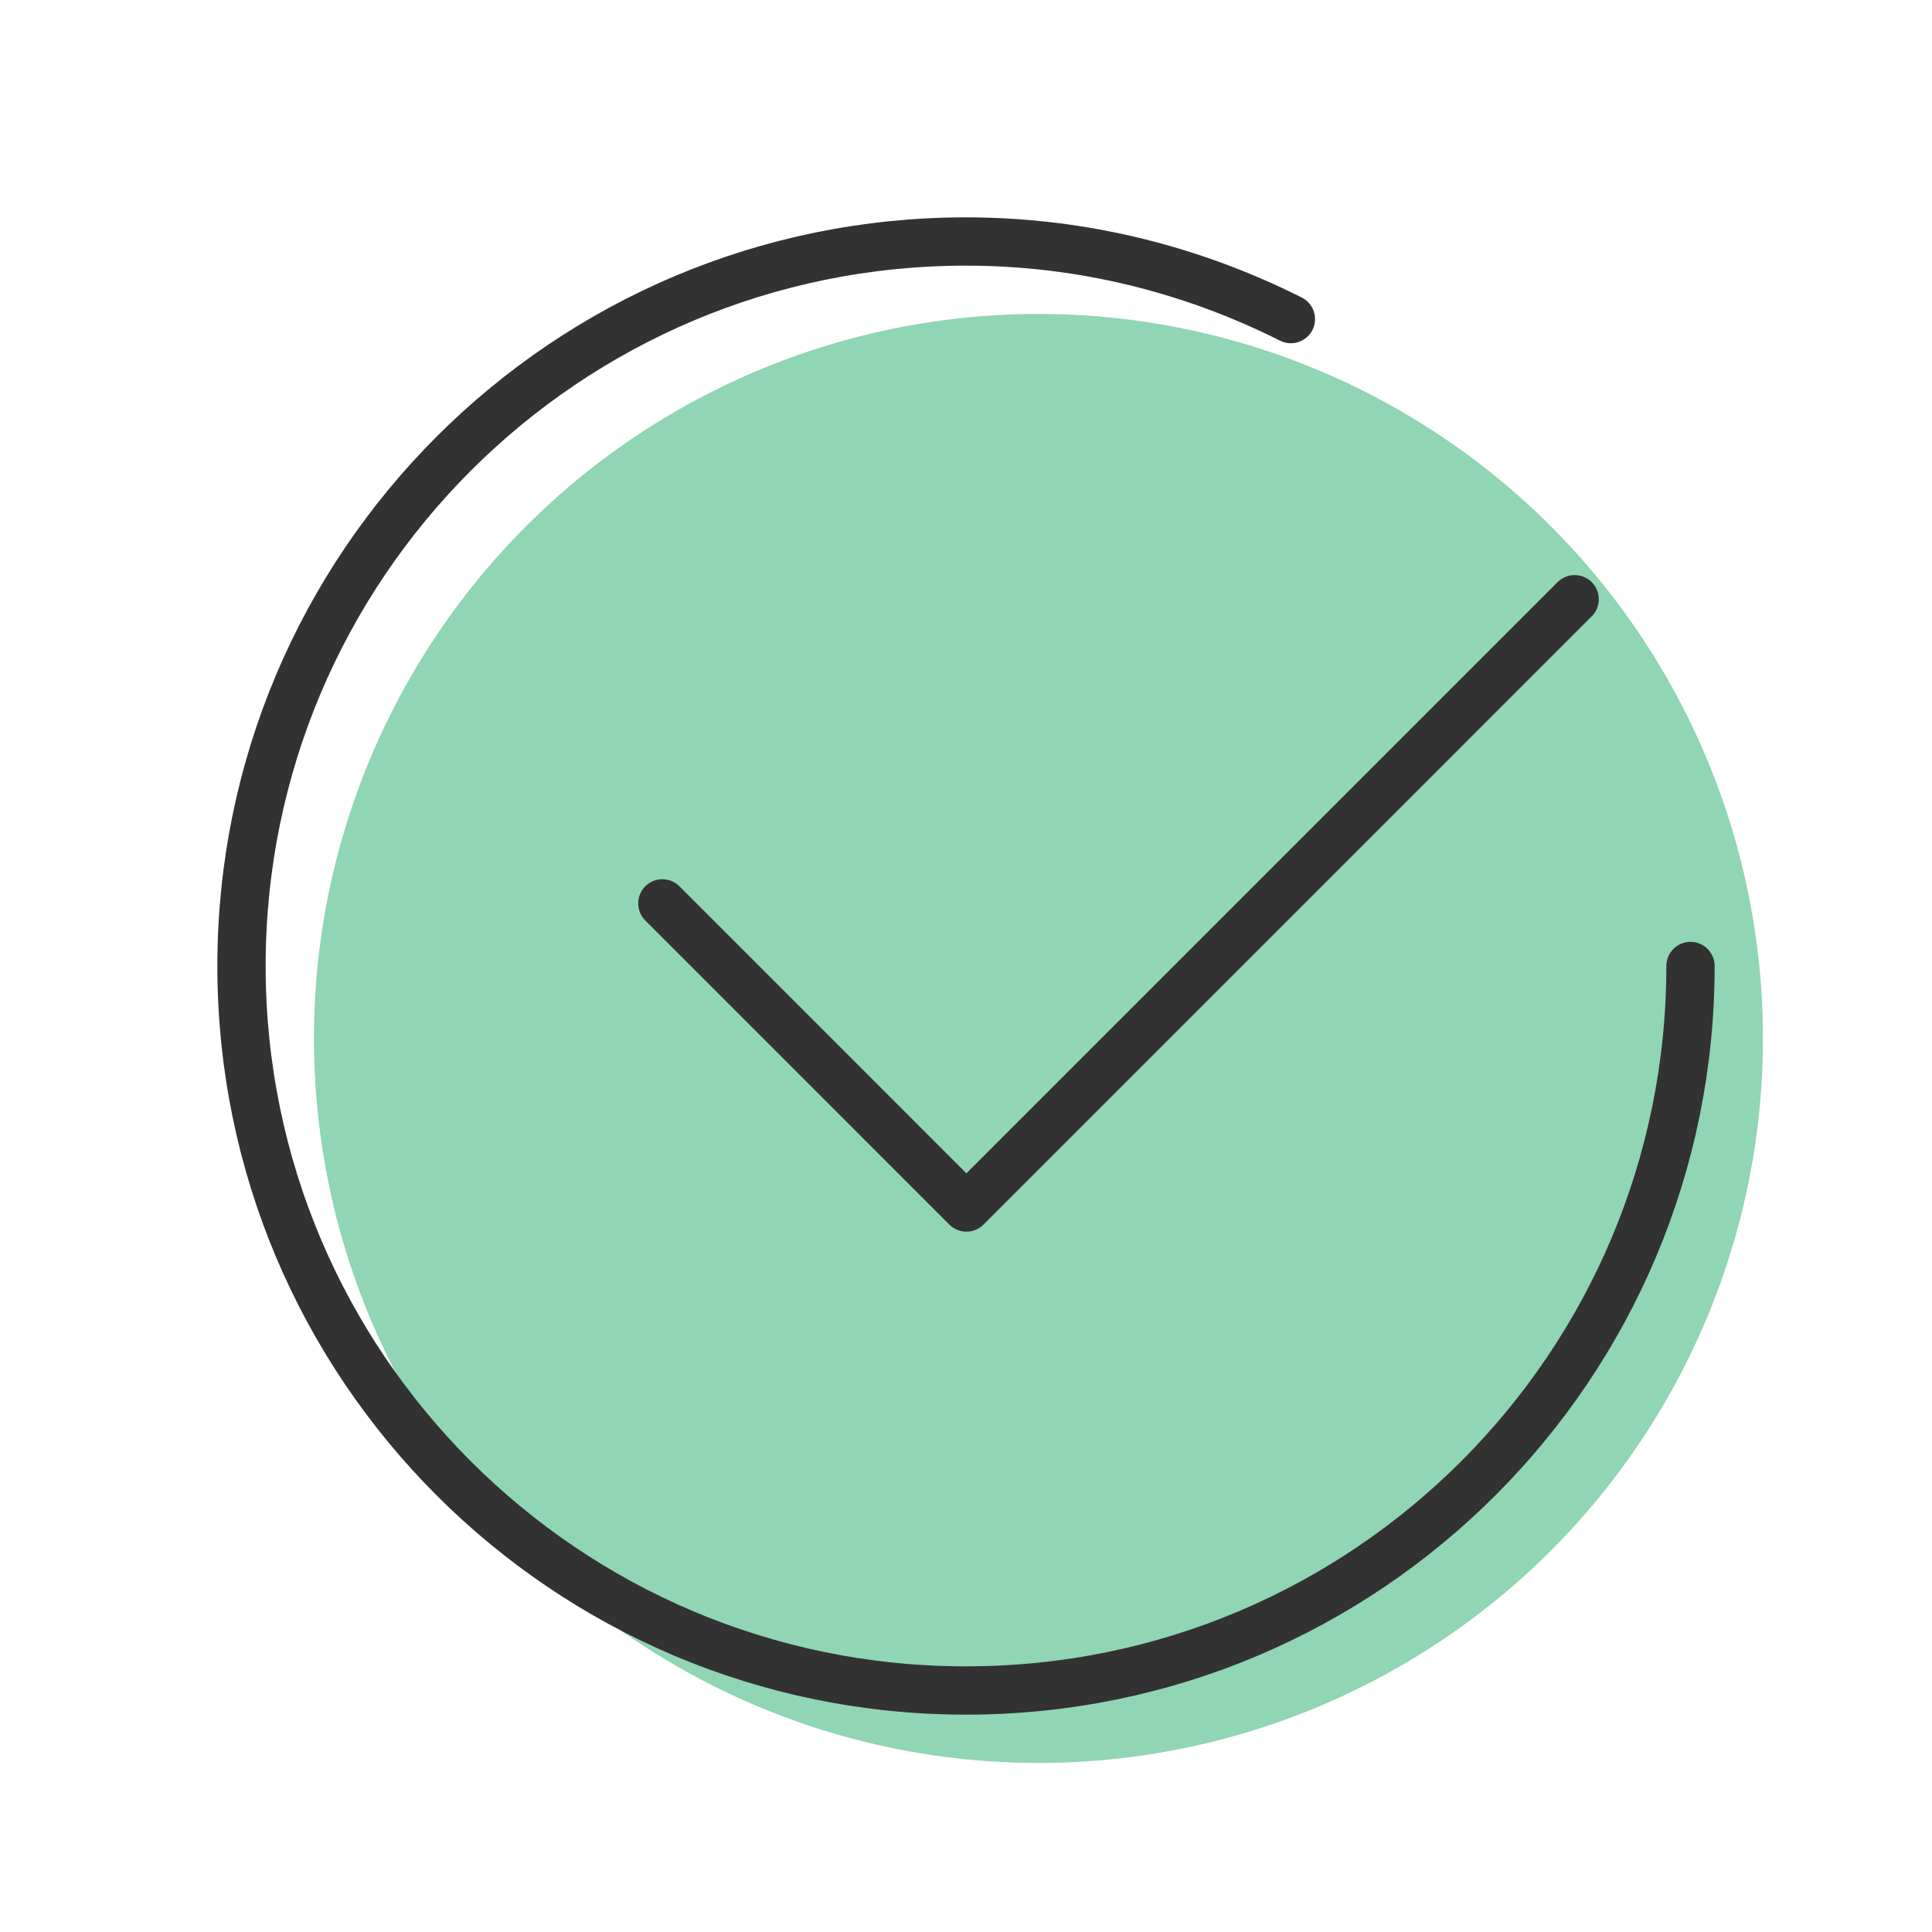
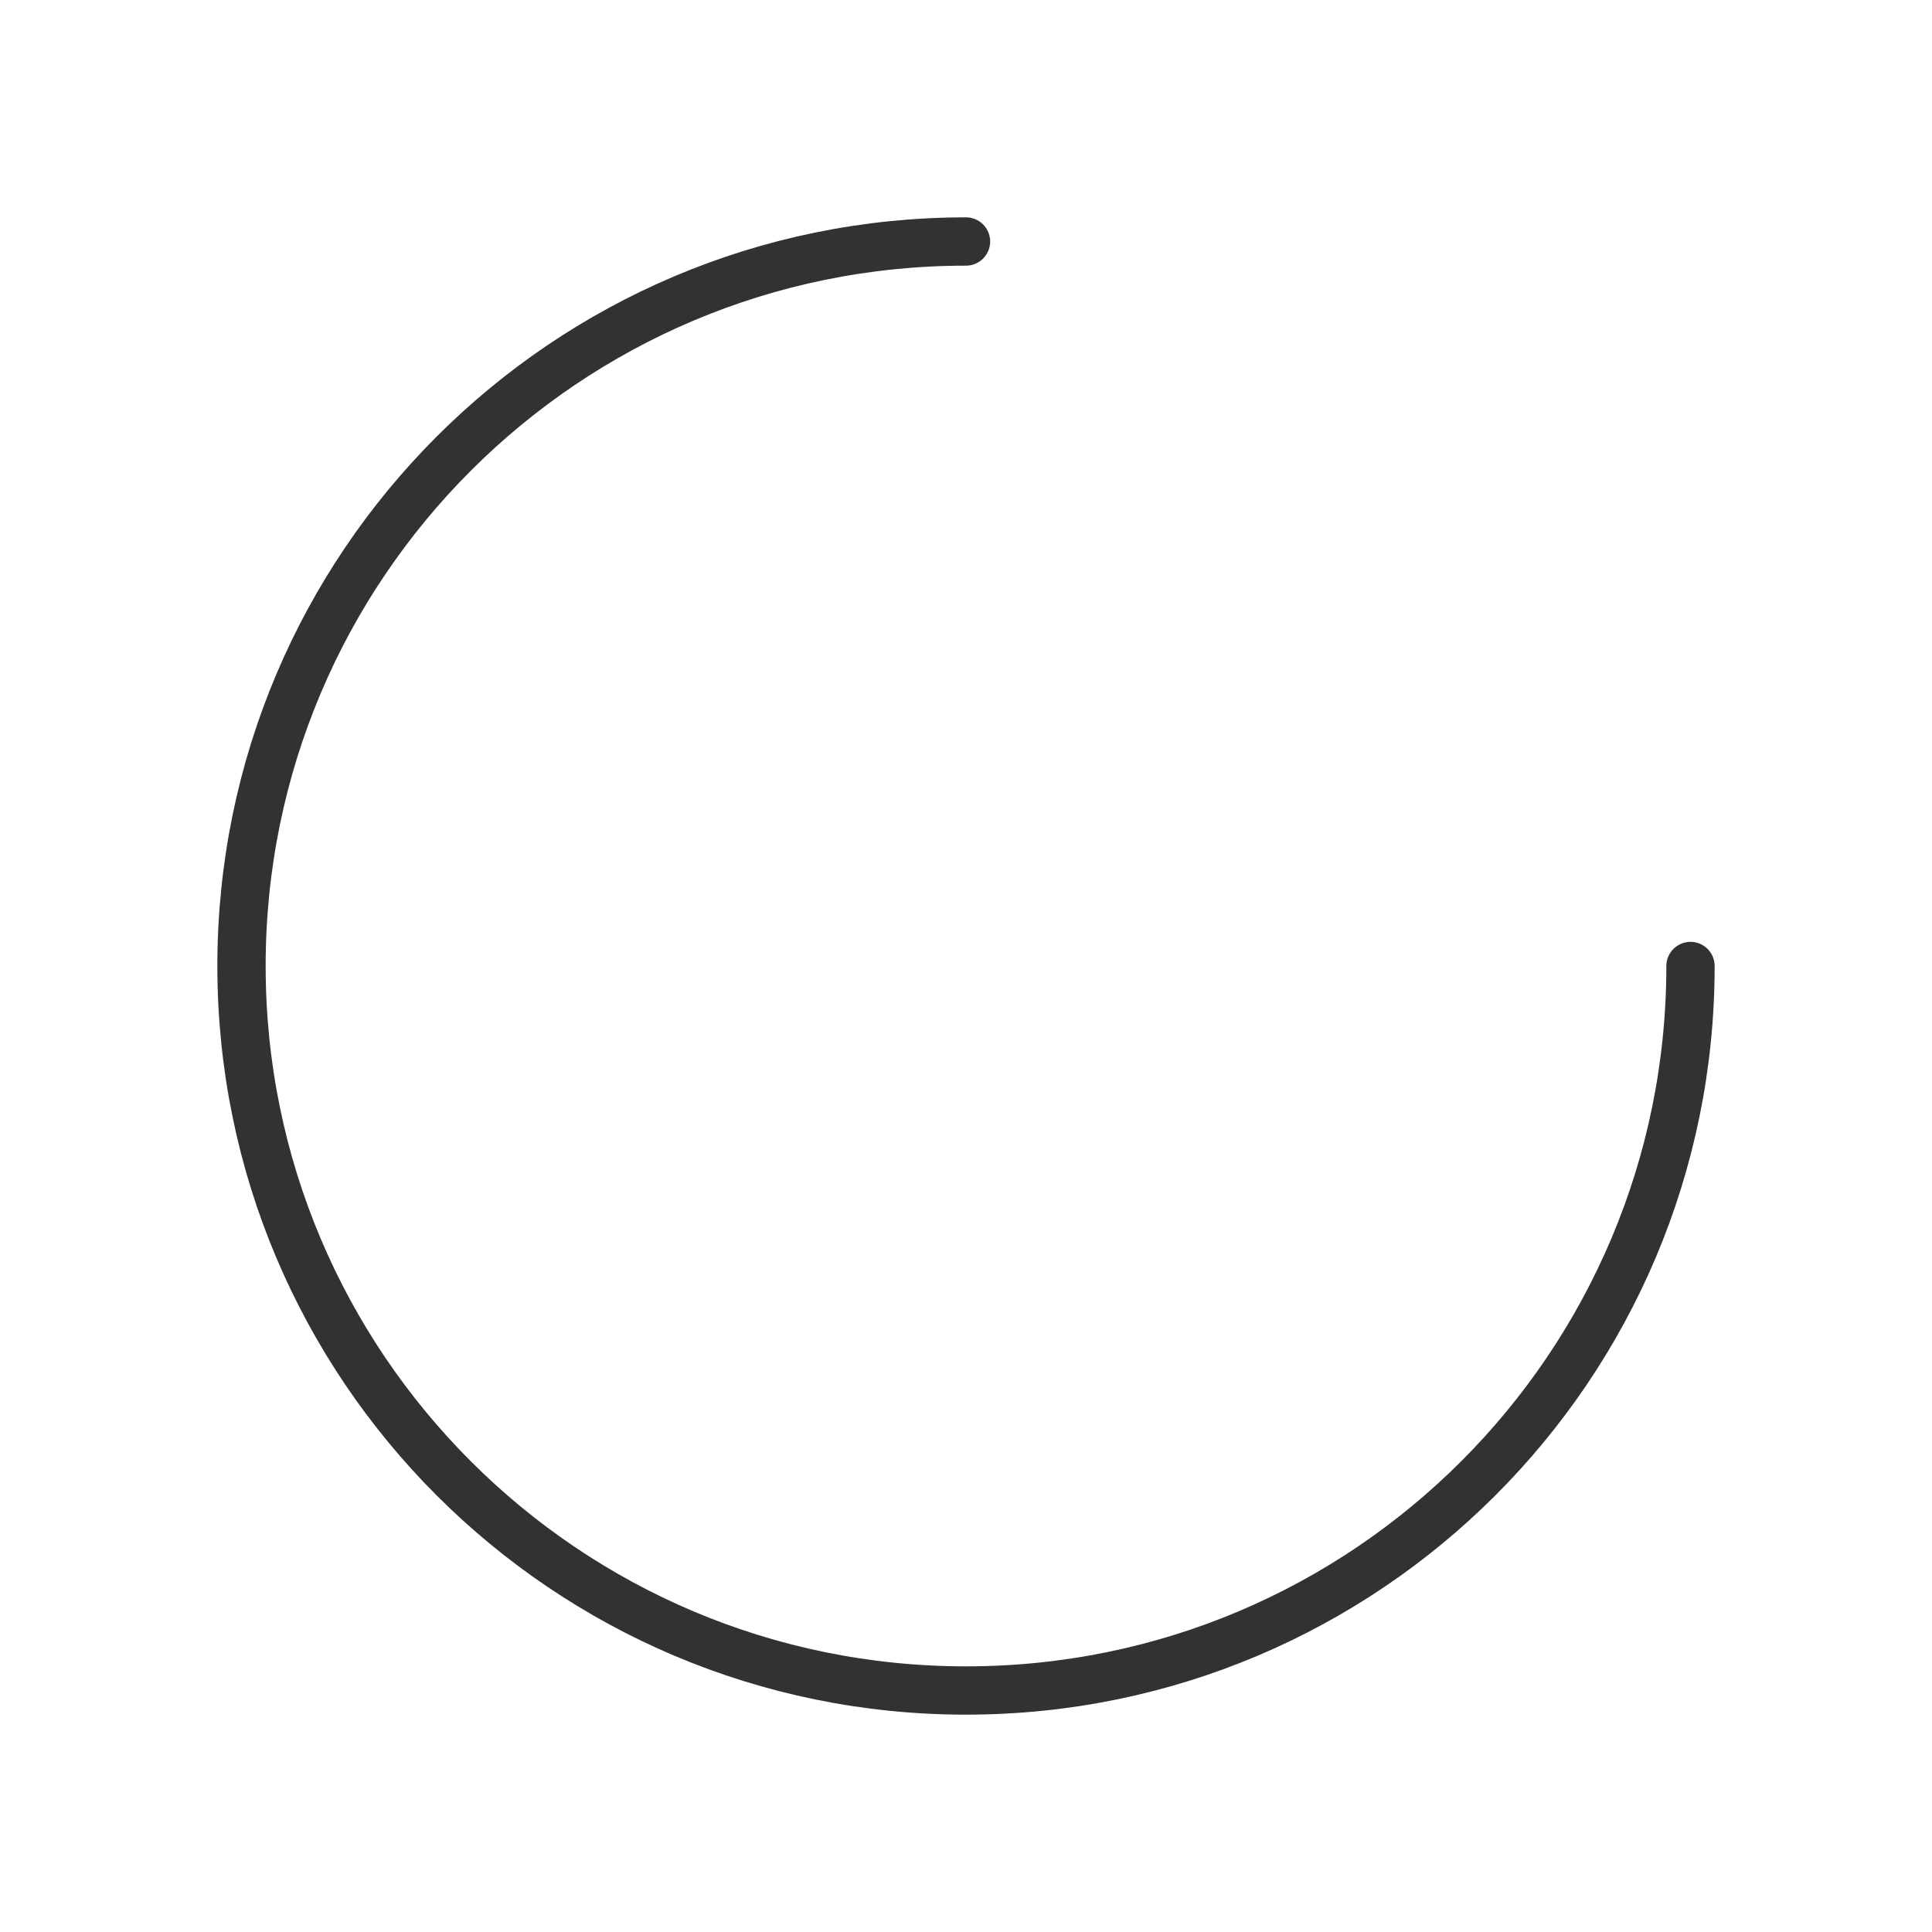
<svg xmlns="http://www.w3.org/2000/svg" width="24" height="24" viewBox="0 0 80 80" fill="none">
-   <circle opacity="0.7" cx="43" cy="43" r="30" fill="#61C394" />
-   <path d="M65.203 24.813L40.017 50L27.427 37.407" stroke="#323232" stroke-width="2" stroke-linecap="round" stroke-linejoin="round" />
-   <path d="M70 40C70 56.57 56.57 70 40 70C23.43 70 10 56.57 10 40C10 23.43 23.43 10 40 10C44.843 10 49.403 11.177 53.453 13.213" stroke="#323232" stroke-width="2" stroke-linecap="round" stroke-linejoin="round" />
+   <path d="M70 40C70 56.57 56.57 70 40 70C23.43 70 10 56.57 10 40C10 23.43 23.43 10 40 10" stroke="#323232" stroke-width="2" stroke-linecap="round" stroke-linejoin="round" />
</svg>